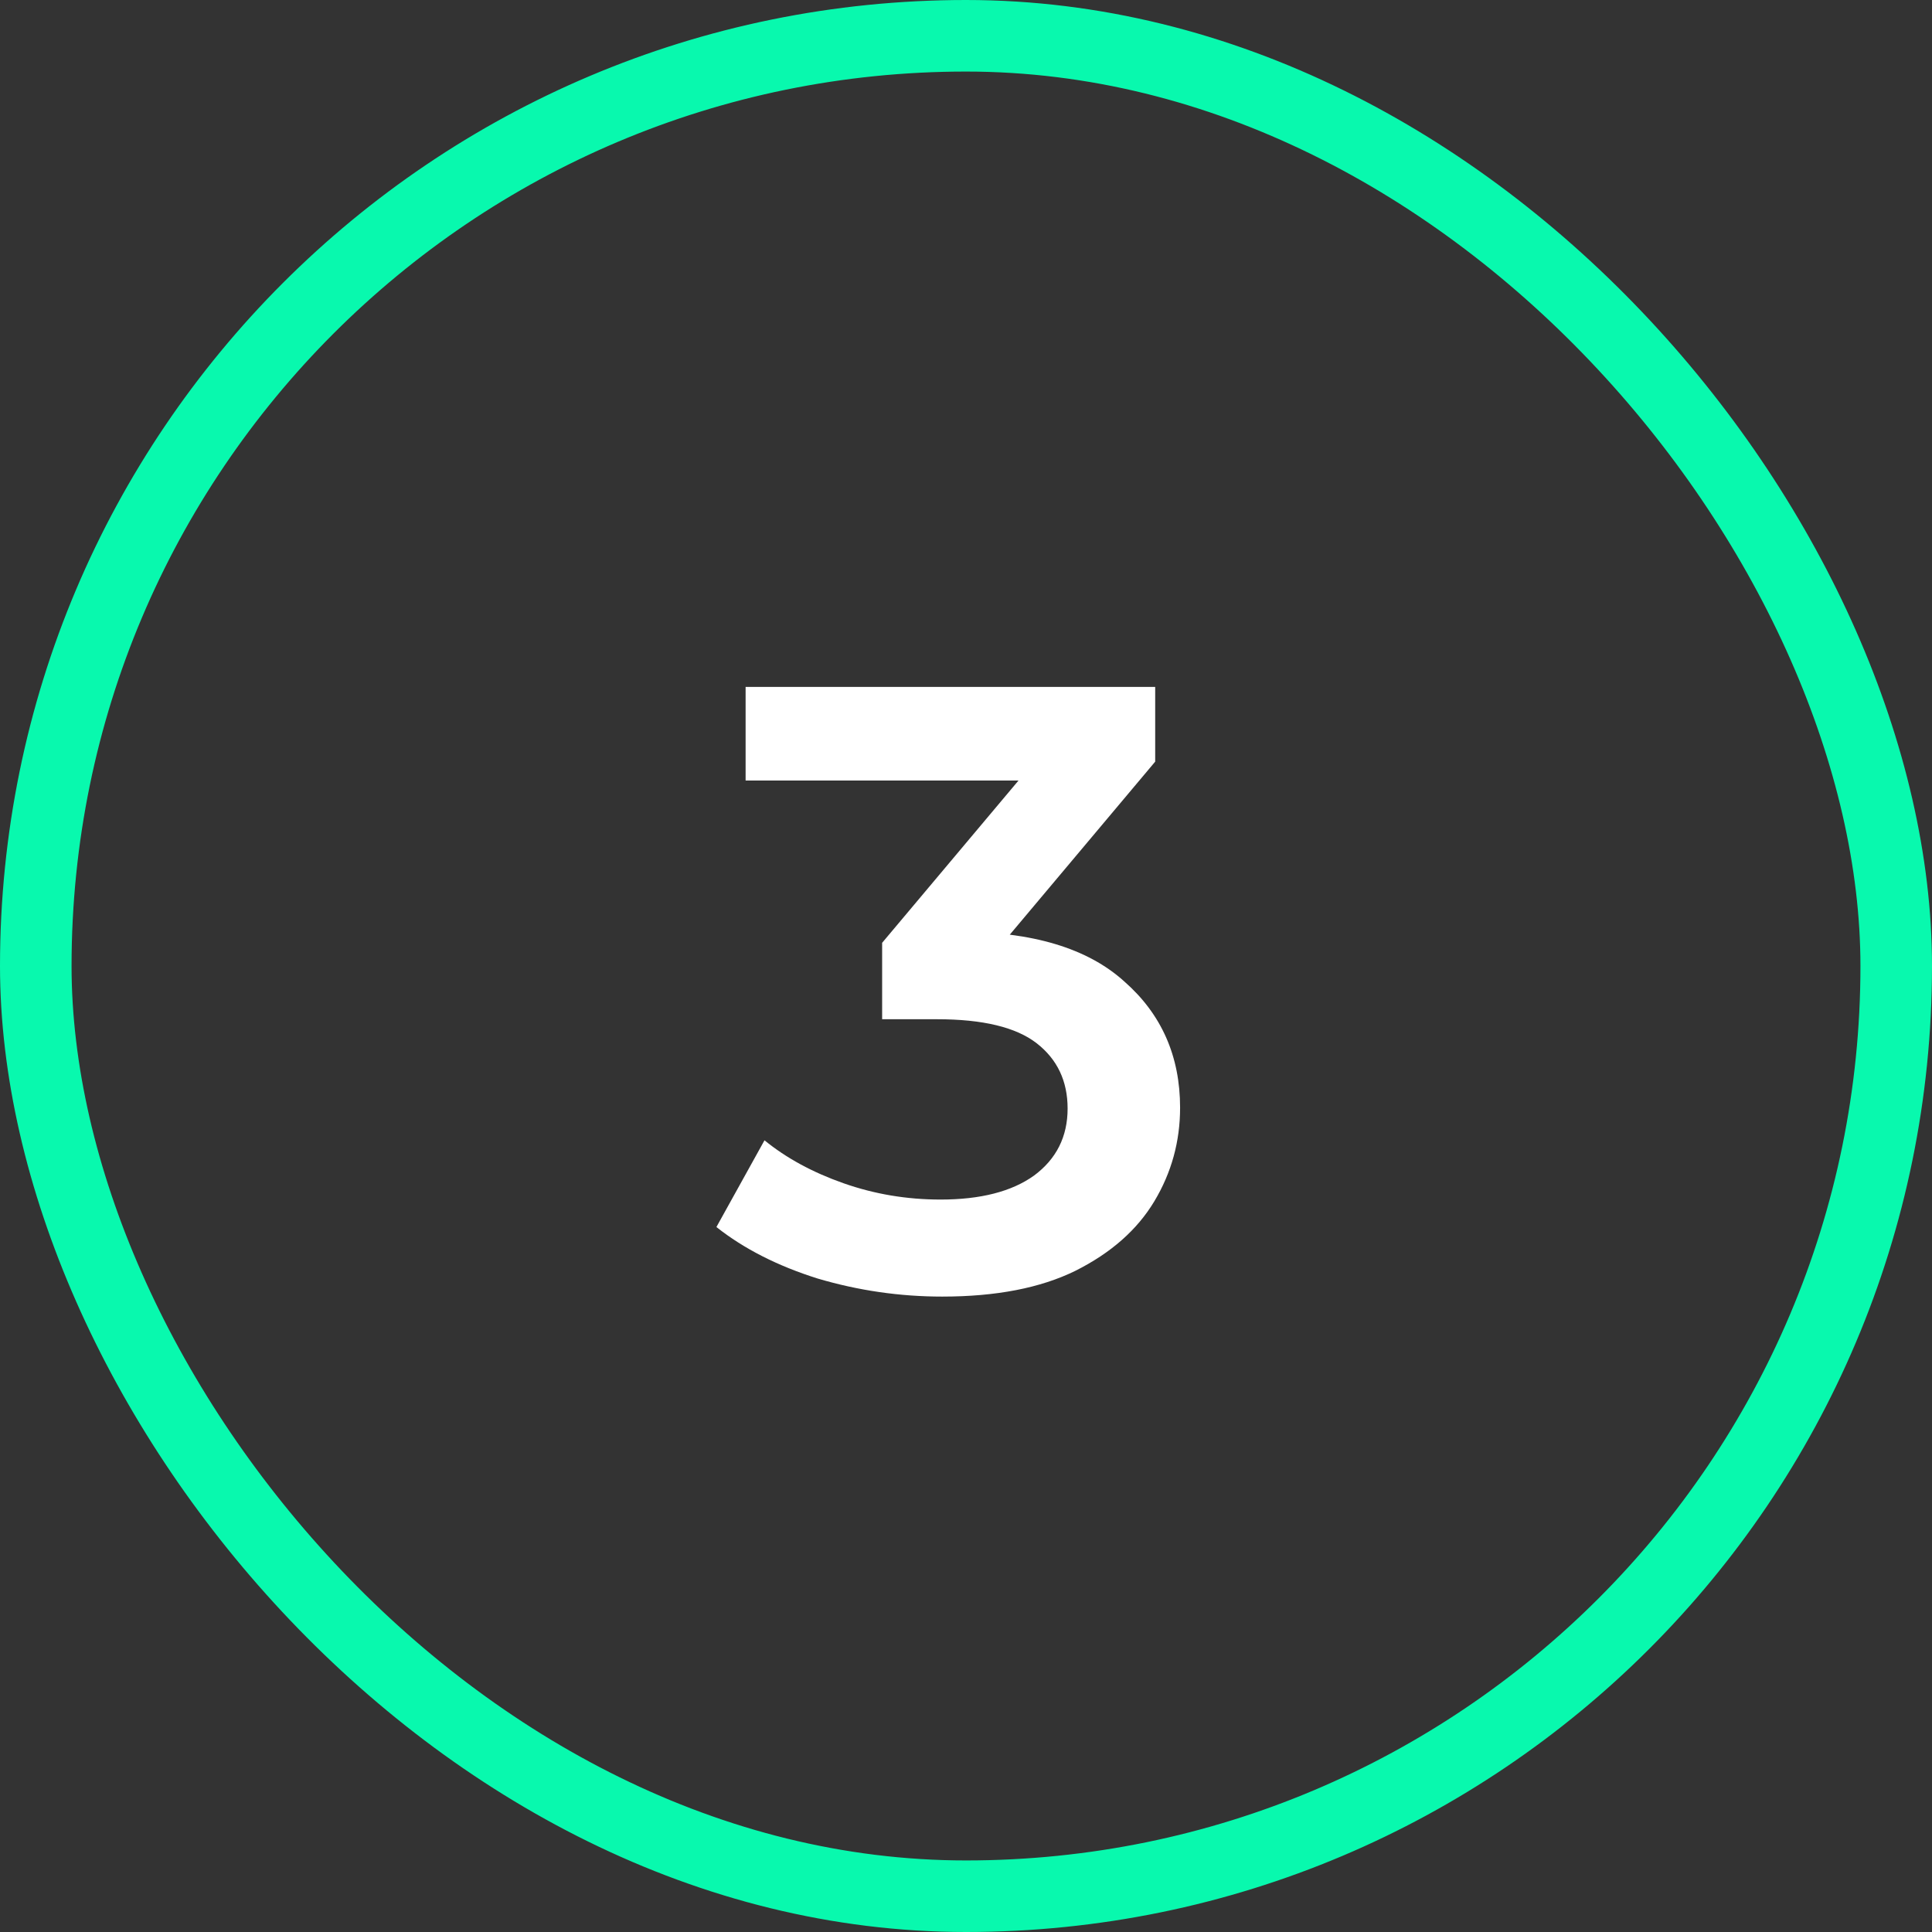
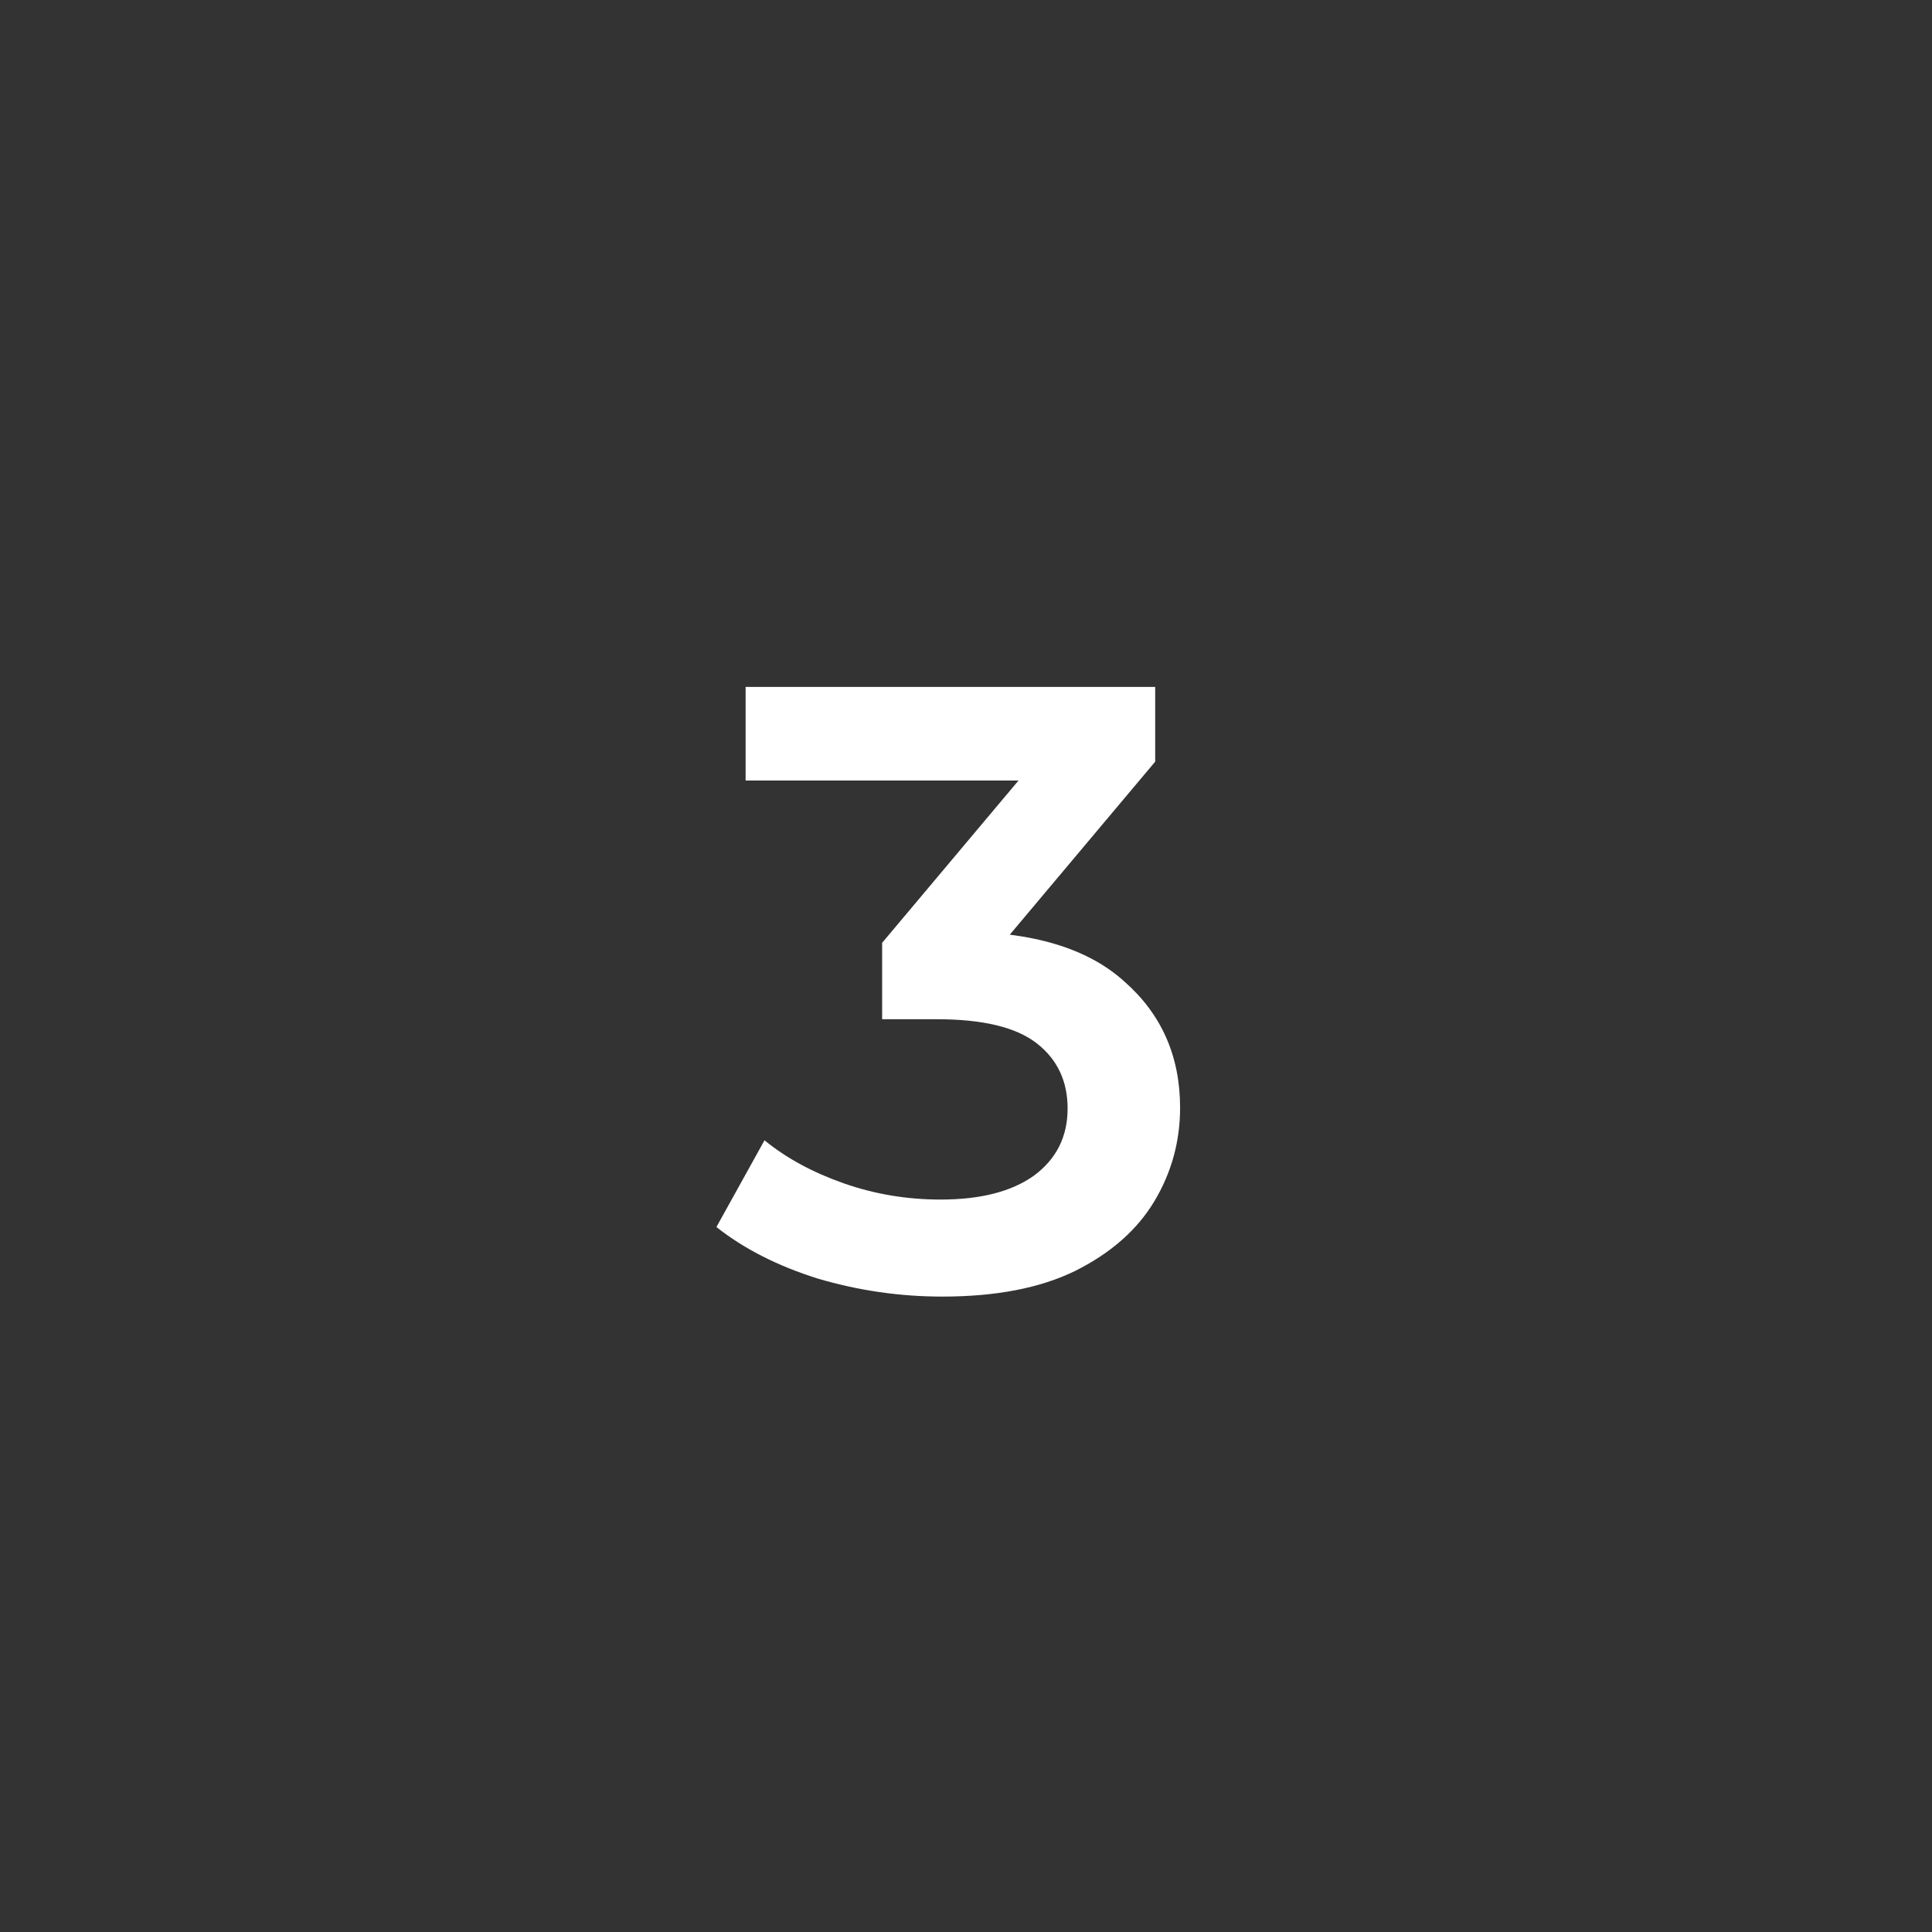
<svg xmlns="http://www.w3.org/2000/svg" width="54" height="54" viewBox="0 0 54 54" fill="none">
  <rect x="0" y="0" width="54" height="54" fill="#333333" stroke="none" />
-   <rect x="1" y="1" width="52" height="52" rx="26" stroke="#08F9AE" stroke-width="2" />
  <path d="M26.336 36.24C25.152 36.24 23.992 36.072 22.856 35.736C21.736 35.384 20.792 34.904 20.024 34.296L21.368 31.872C21.976 32.368 22.712 32.768 23.576 33.072C24.44 33.376 25.344 33.528 26.288 33.528C27.408 33.528 28.28 33.304 28.904 32.856C29.528 32.392 29.84 31.768 29.84 30.984C29.84 30.216 29.552 29.608 28.976 29.16C28.4 28.712 27.472 28.488 26.192 28.488H24.656V26.352L29.456 20.64L29.864 21.816H20.84V19.2H32.288V21.288L27.488 27L25.856 26.04H26.792C28.856 26.04 30.4 26.504 31.424 27.432C32.464 28.344 32.984 29.52 32.984 30.96C32.984 31.904 32.744 32.776 32.264 33.576C31.784 34.376 31.048 35.024 30.056 35.52C29.08 36 27.84 36.24 26.336 36.24Z" fill="white" />
</svg>